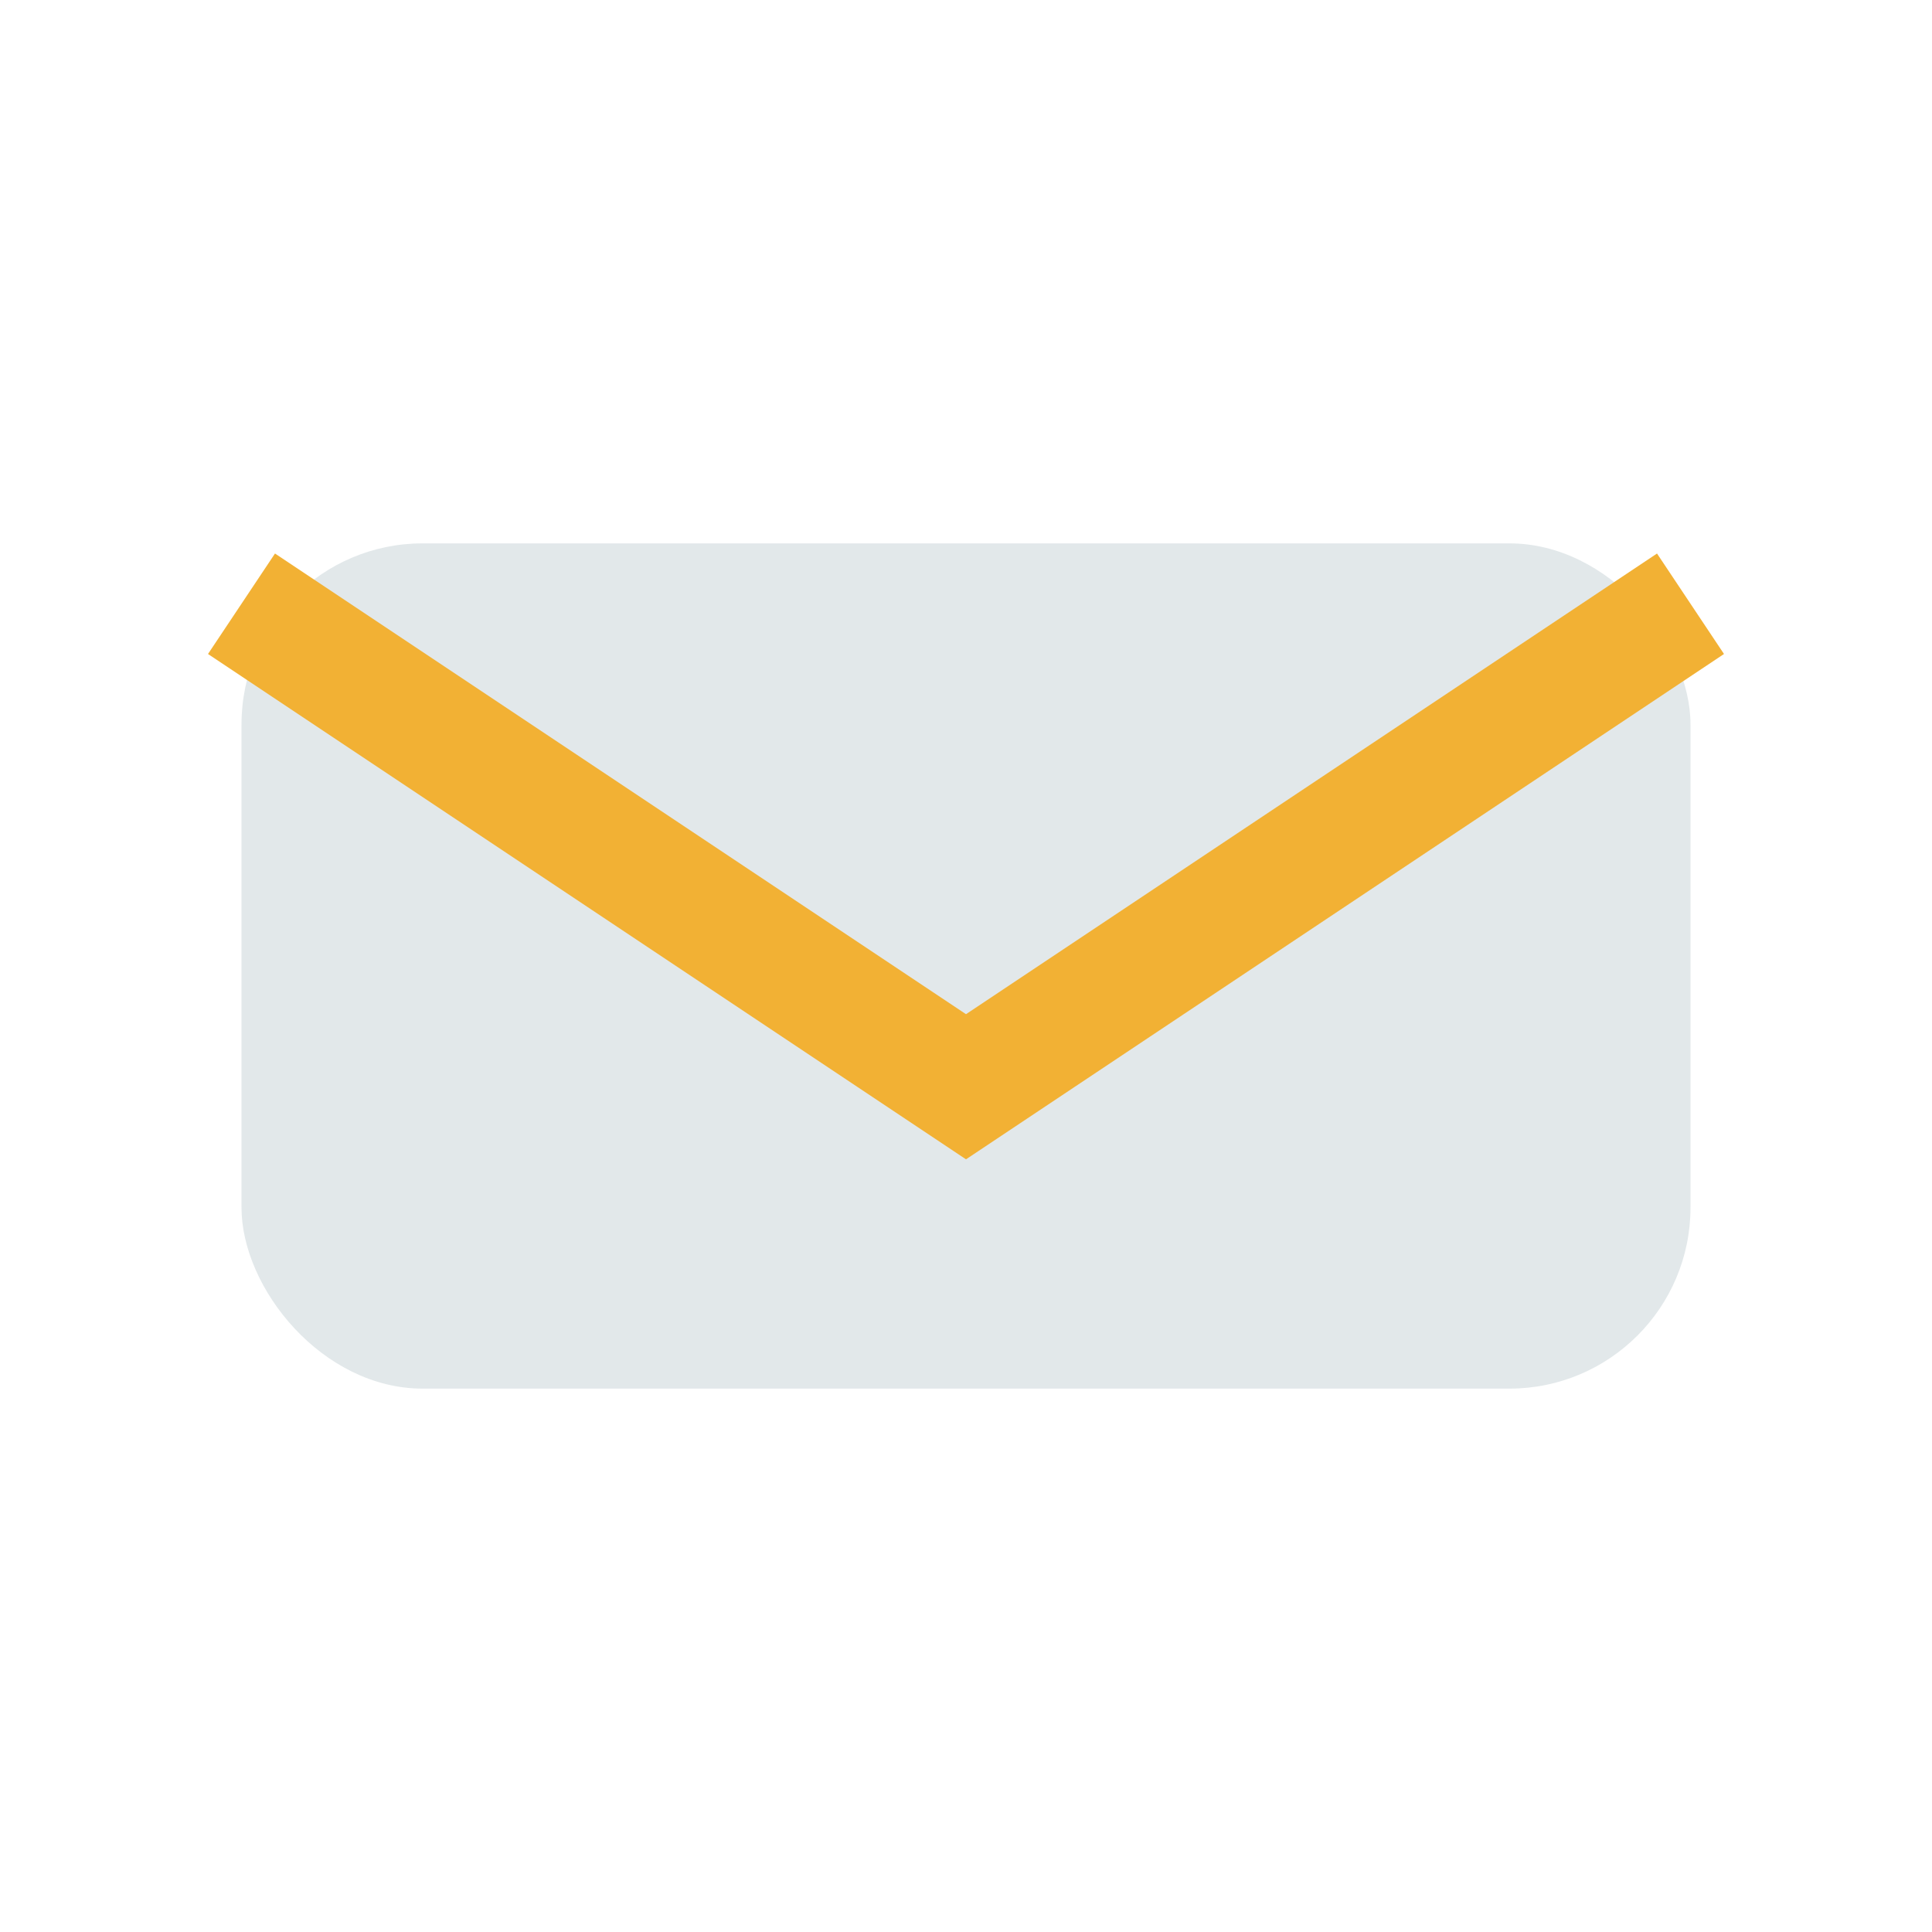
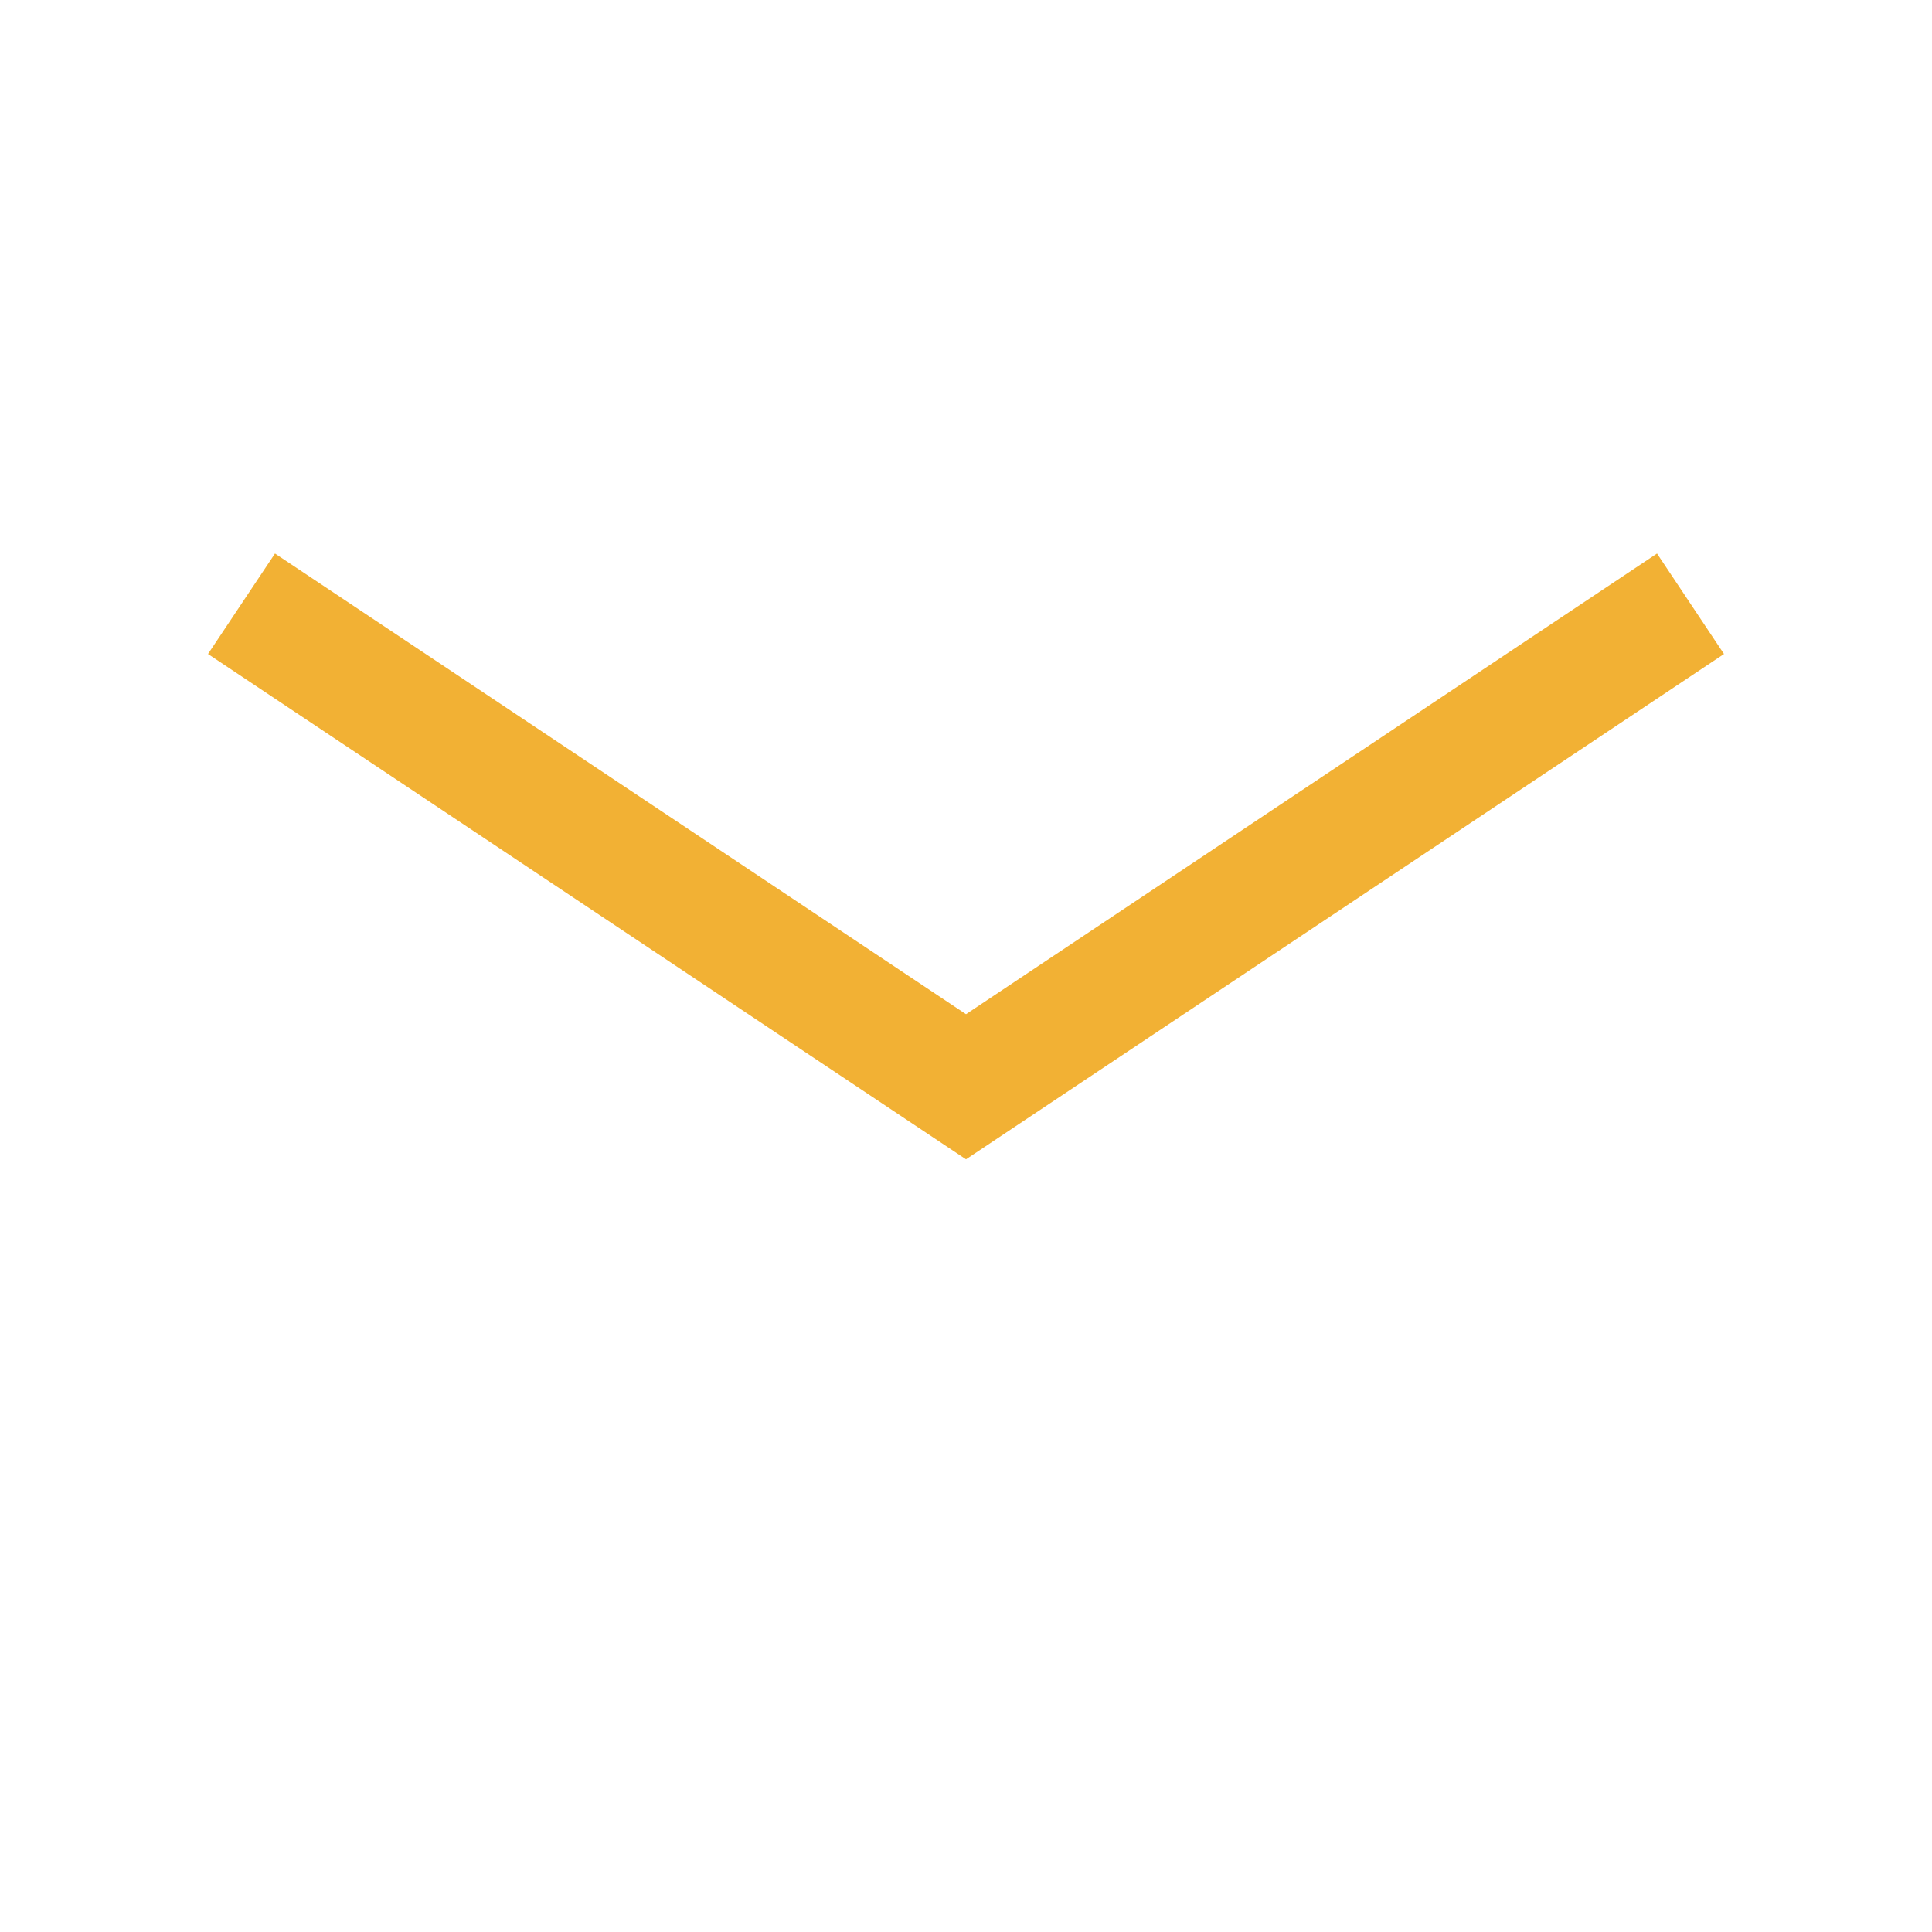
<svg xmlns="http://www.w3.org/2000/svg" width="32" height="32" viewBox="0 0 32 32">
-   <rect x="4" y="9" width="24" height="14" rx="3" fill="#E2E8EA" />
  <path d="M4 10l12 8 12-8" fill="none" stroke="#F2B134" stroke-width="2" />
</svg>